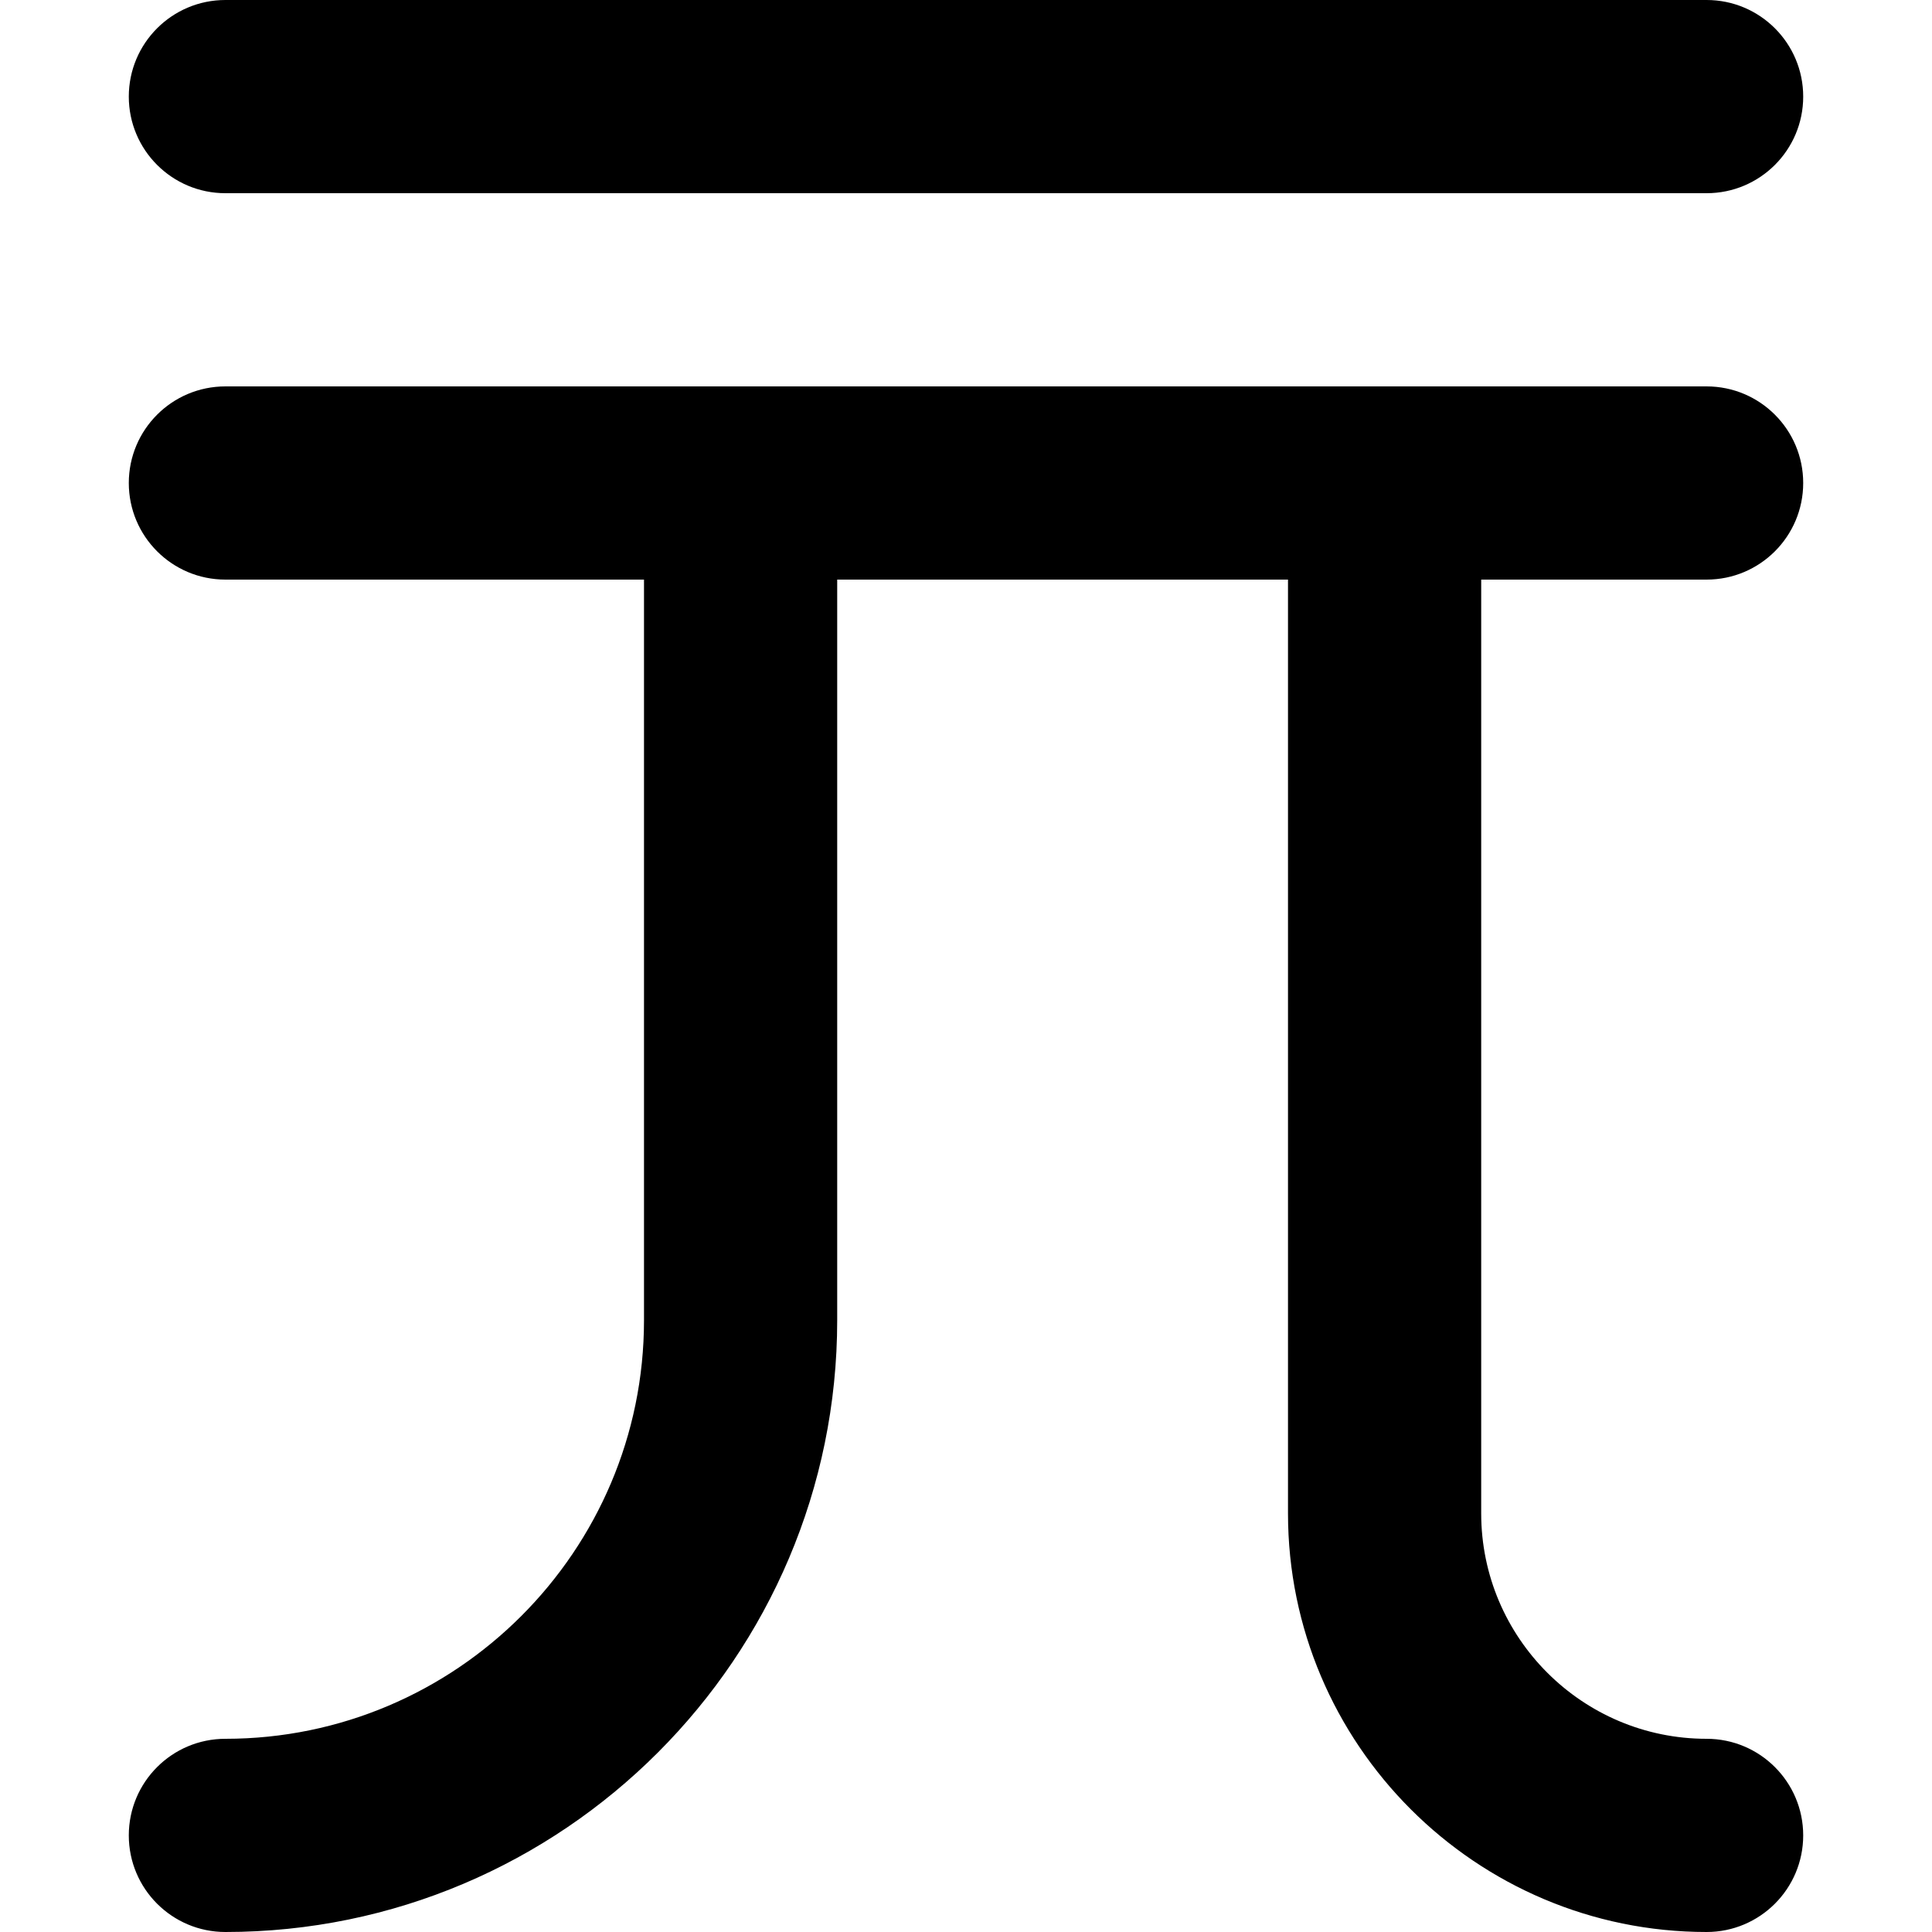
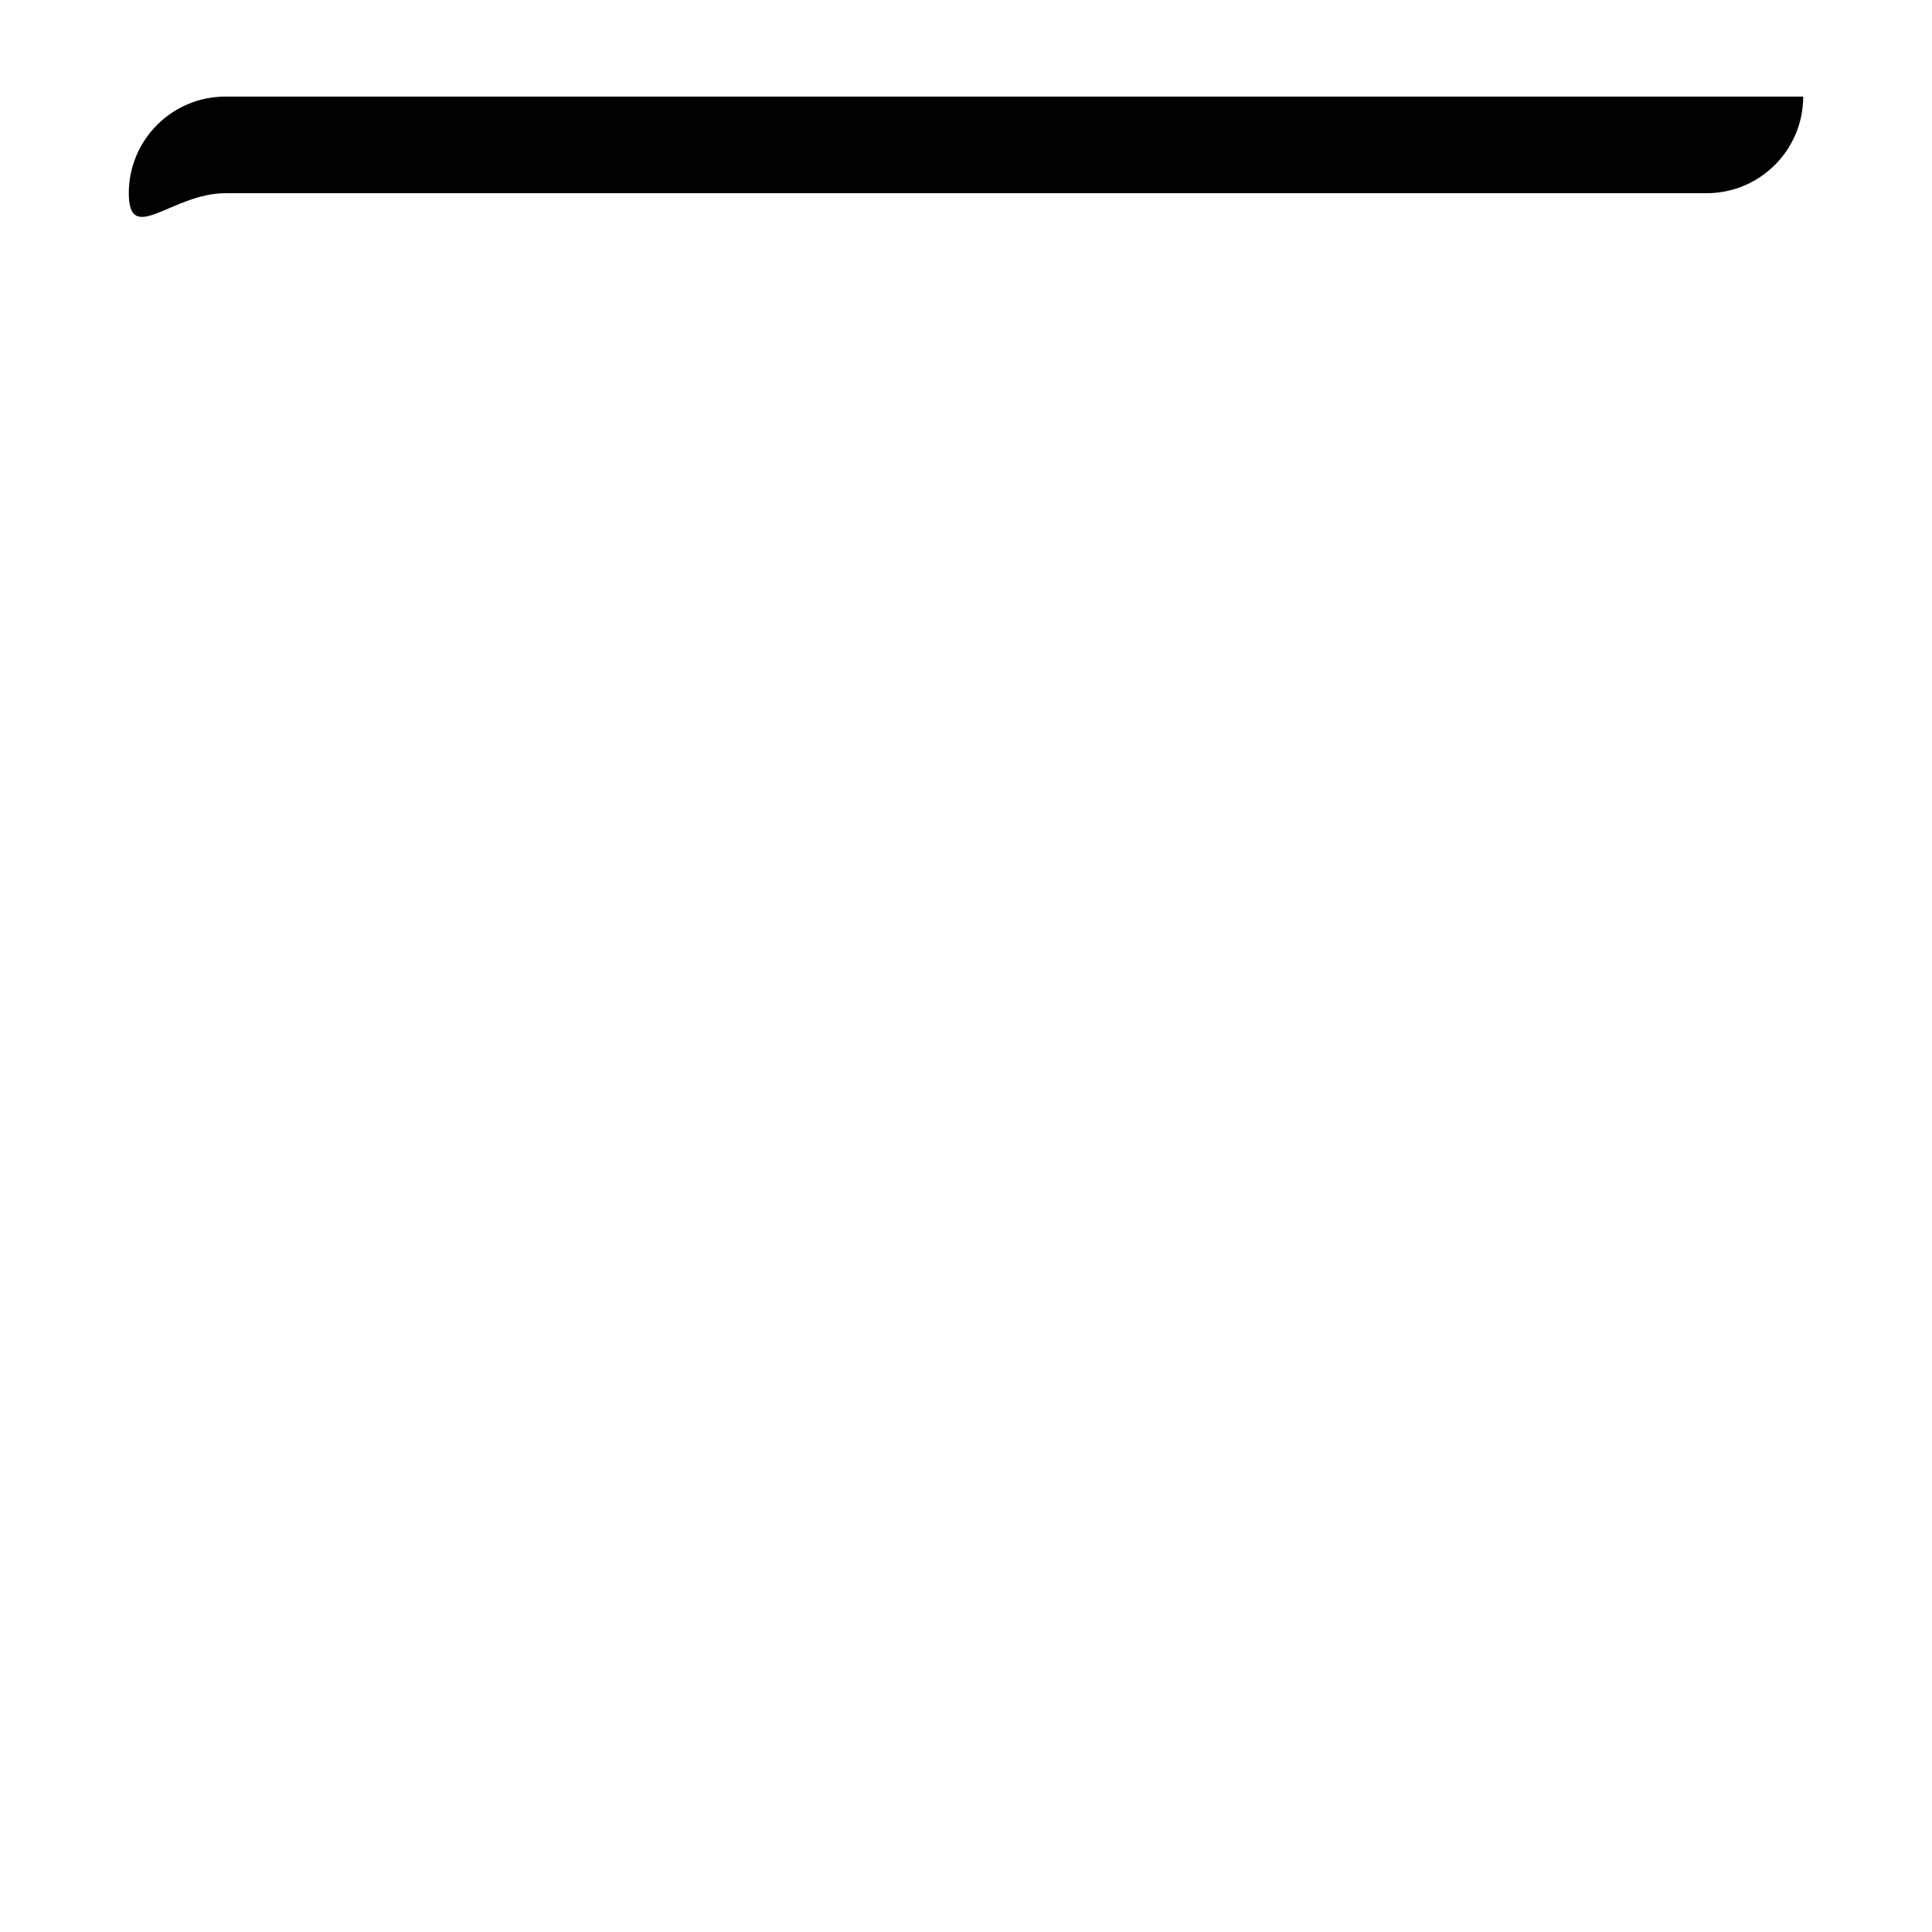
<svg xmlns="http://www.w3.org/2000/svg" version="1.1" id="Layer_1" x="0px" y="0px" viewBox="0 0 300 300" style="enable-background:new 0 0 300 300;" xml:space="preserve">
  <g id="XMLID_7_">
-     <path id="XMLID_8_" d="M265,90c8.284,0,15-6.716,15-15s-6.716-15-15-15H35c-8.284,0-15,6.716-15,15s6.716,15,15,15h65v115   c0,35.841-29.159,65-65,65c-8.284,0-15,6.716-15,15s6.716,15,15,15c52.383,0,95-42.617,95-95V90h70v145c0,35.841,29.159,65,65,65   c8.284,0,15-6.716,15-15s-6.716-15-15-15c-19.299,0-35-15.701-35-35V90H265z" />
-     <path id="XMLID_9_" d="M35,30h230c8.284,0,15-6.716,15-15s-6.716-15-15-15H35c-8.284,0-15,6.716-15,15S26.716,30,35,30z" />
+     <path id="XMLID_9_" d="M35,30h230c8.284,0,15-6.716,15-15H35c-8.284,0-15,6.716-15,15S26.716,30,35,30z" />
  </g>
  <g>
</g>
  <g>
</g>
  <g>
</g>
  <g>
</g>
  <g>
</g>
  <g>
</g>
  <g>
</g>
  <g>
</g>
  <g>
</g>
  <g>
</g>
  <g>
</g>
  <g>
</g>
  <g>
</g>
  <g>
</g>
  <g>
</g>
</svg>